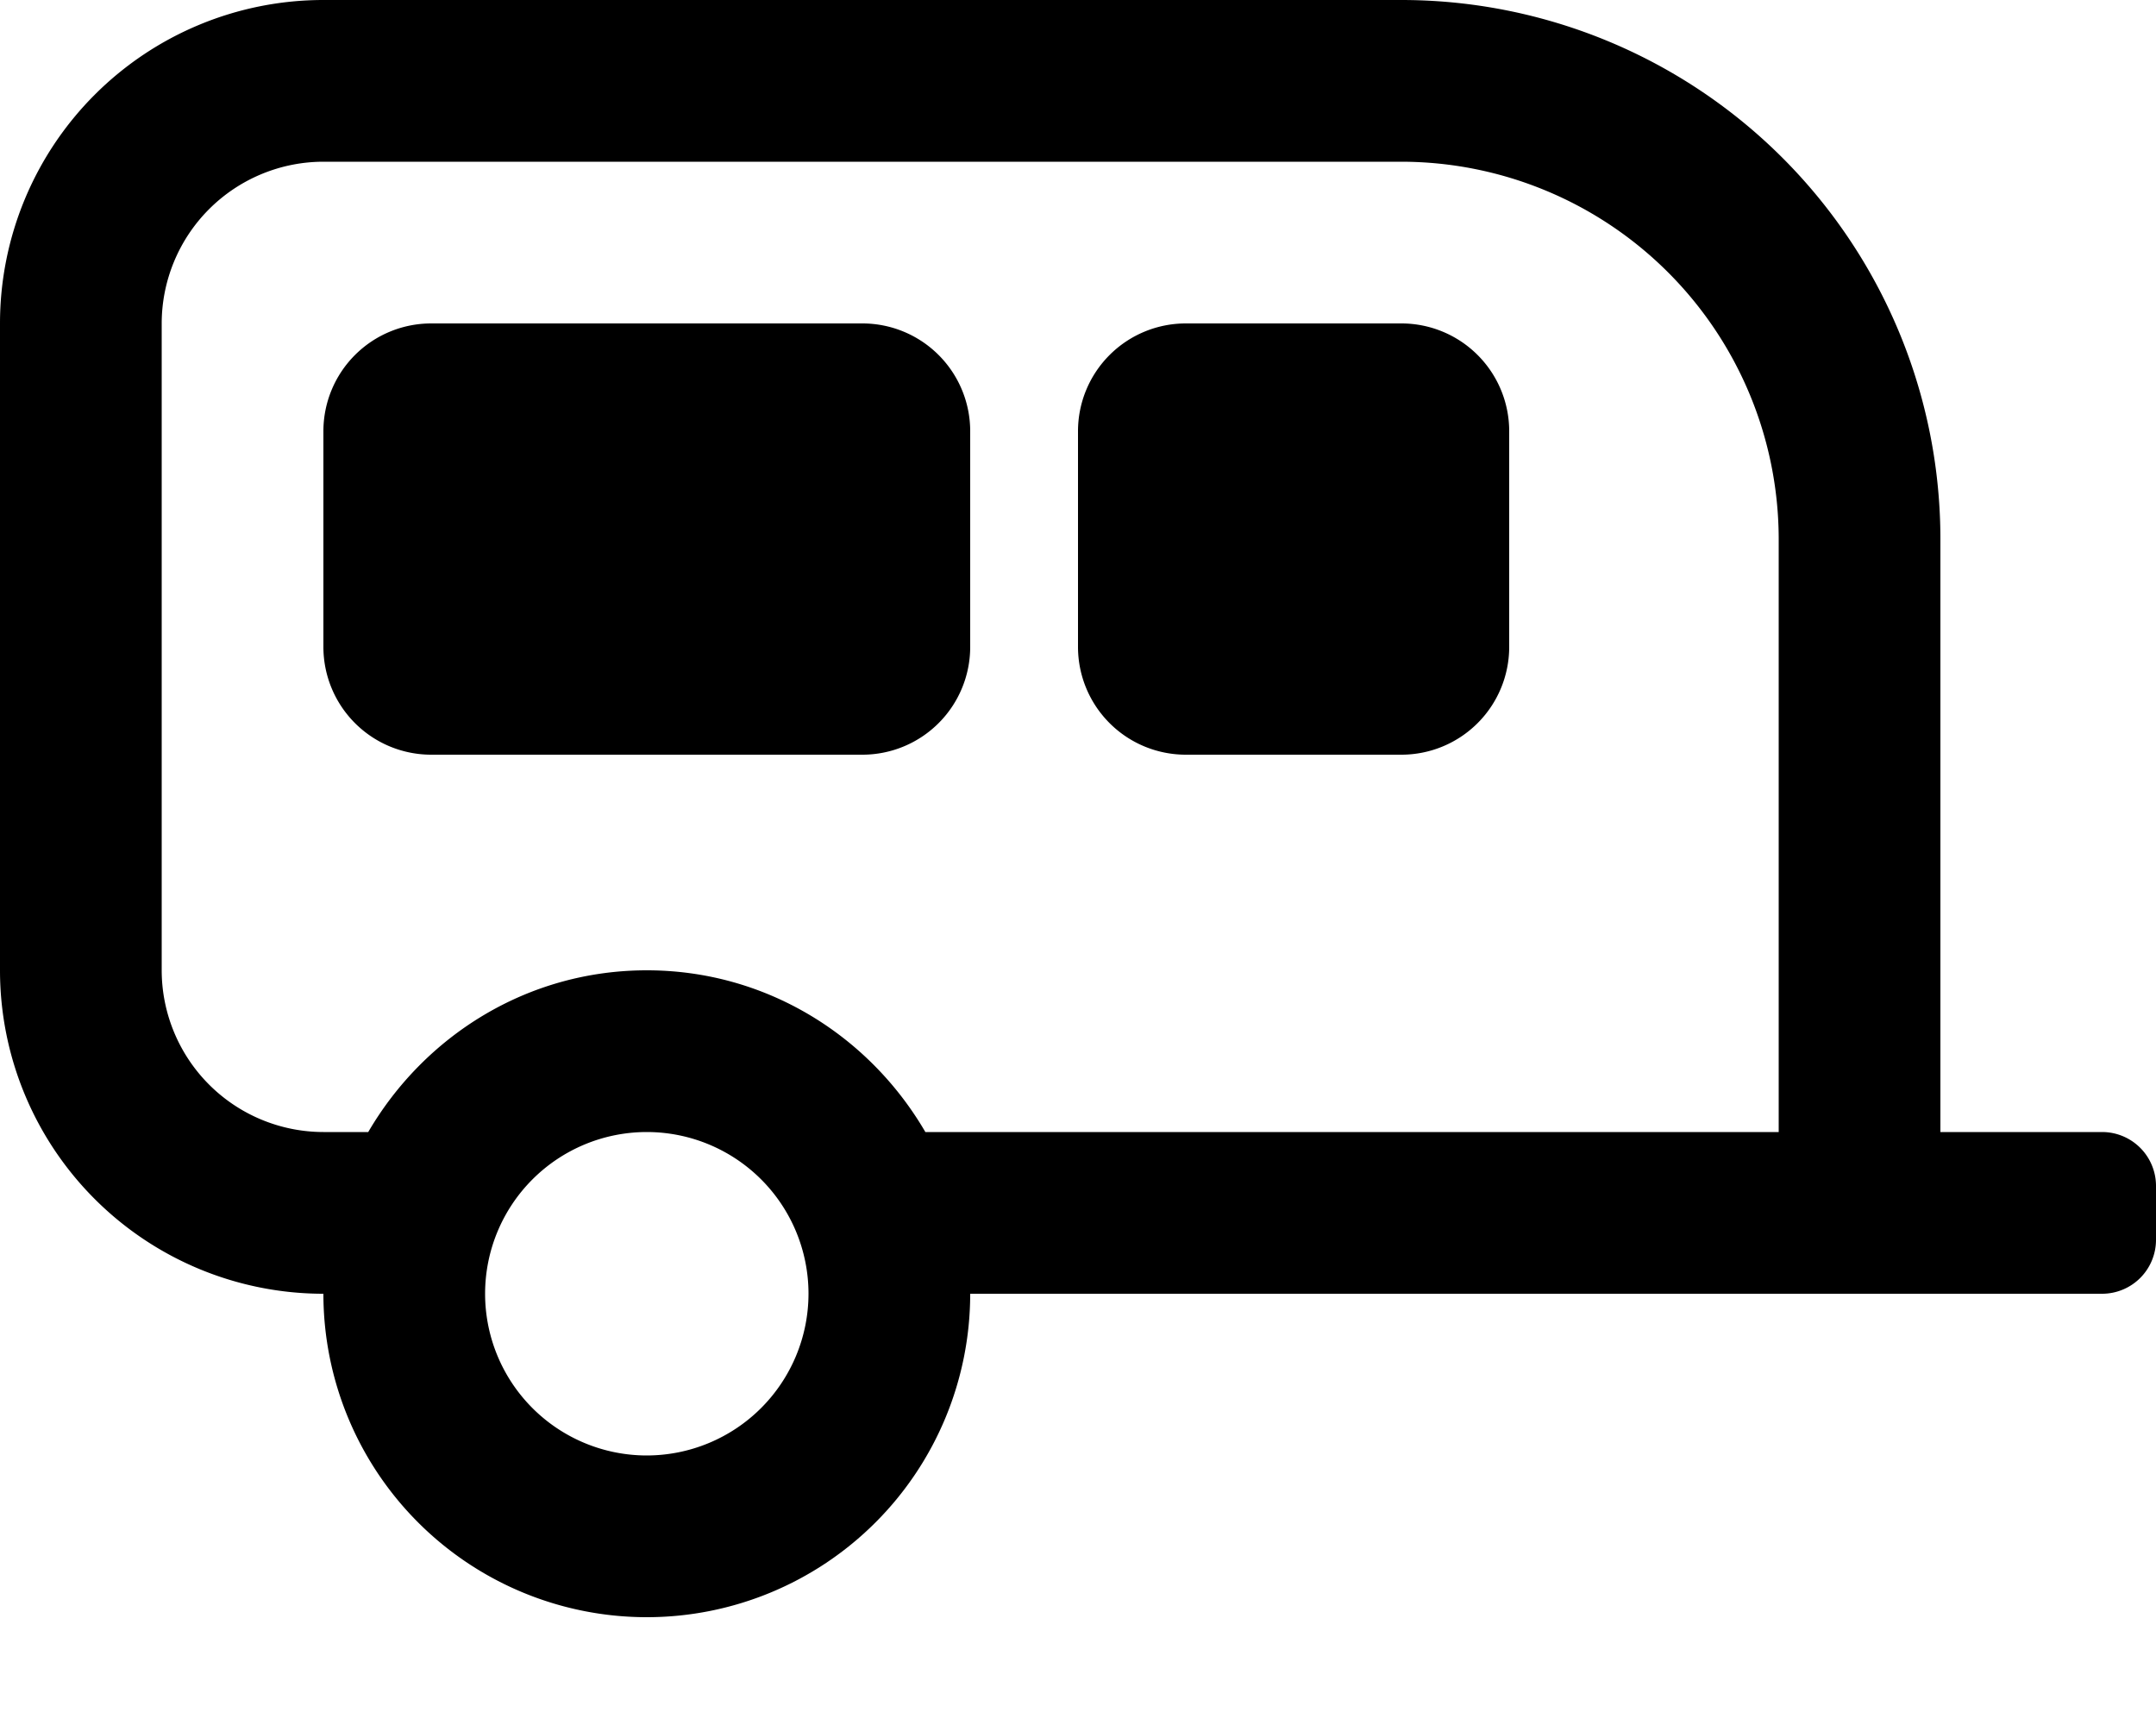
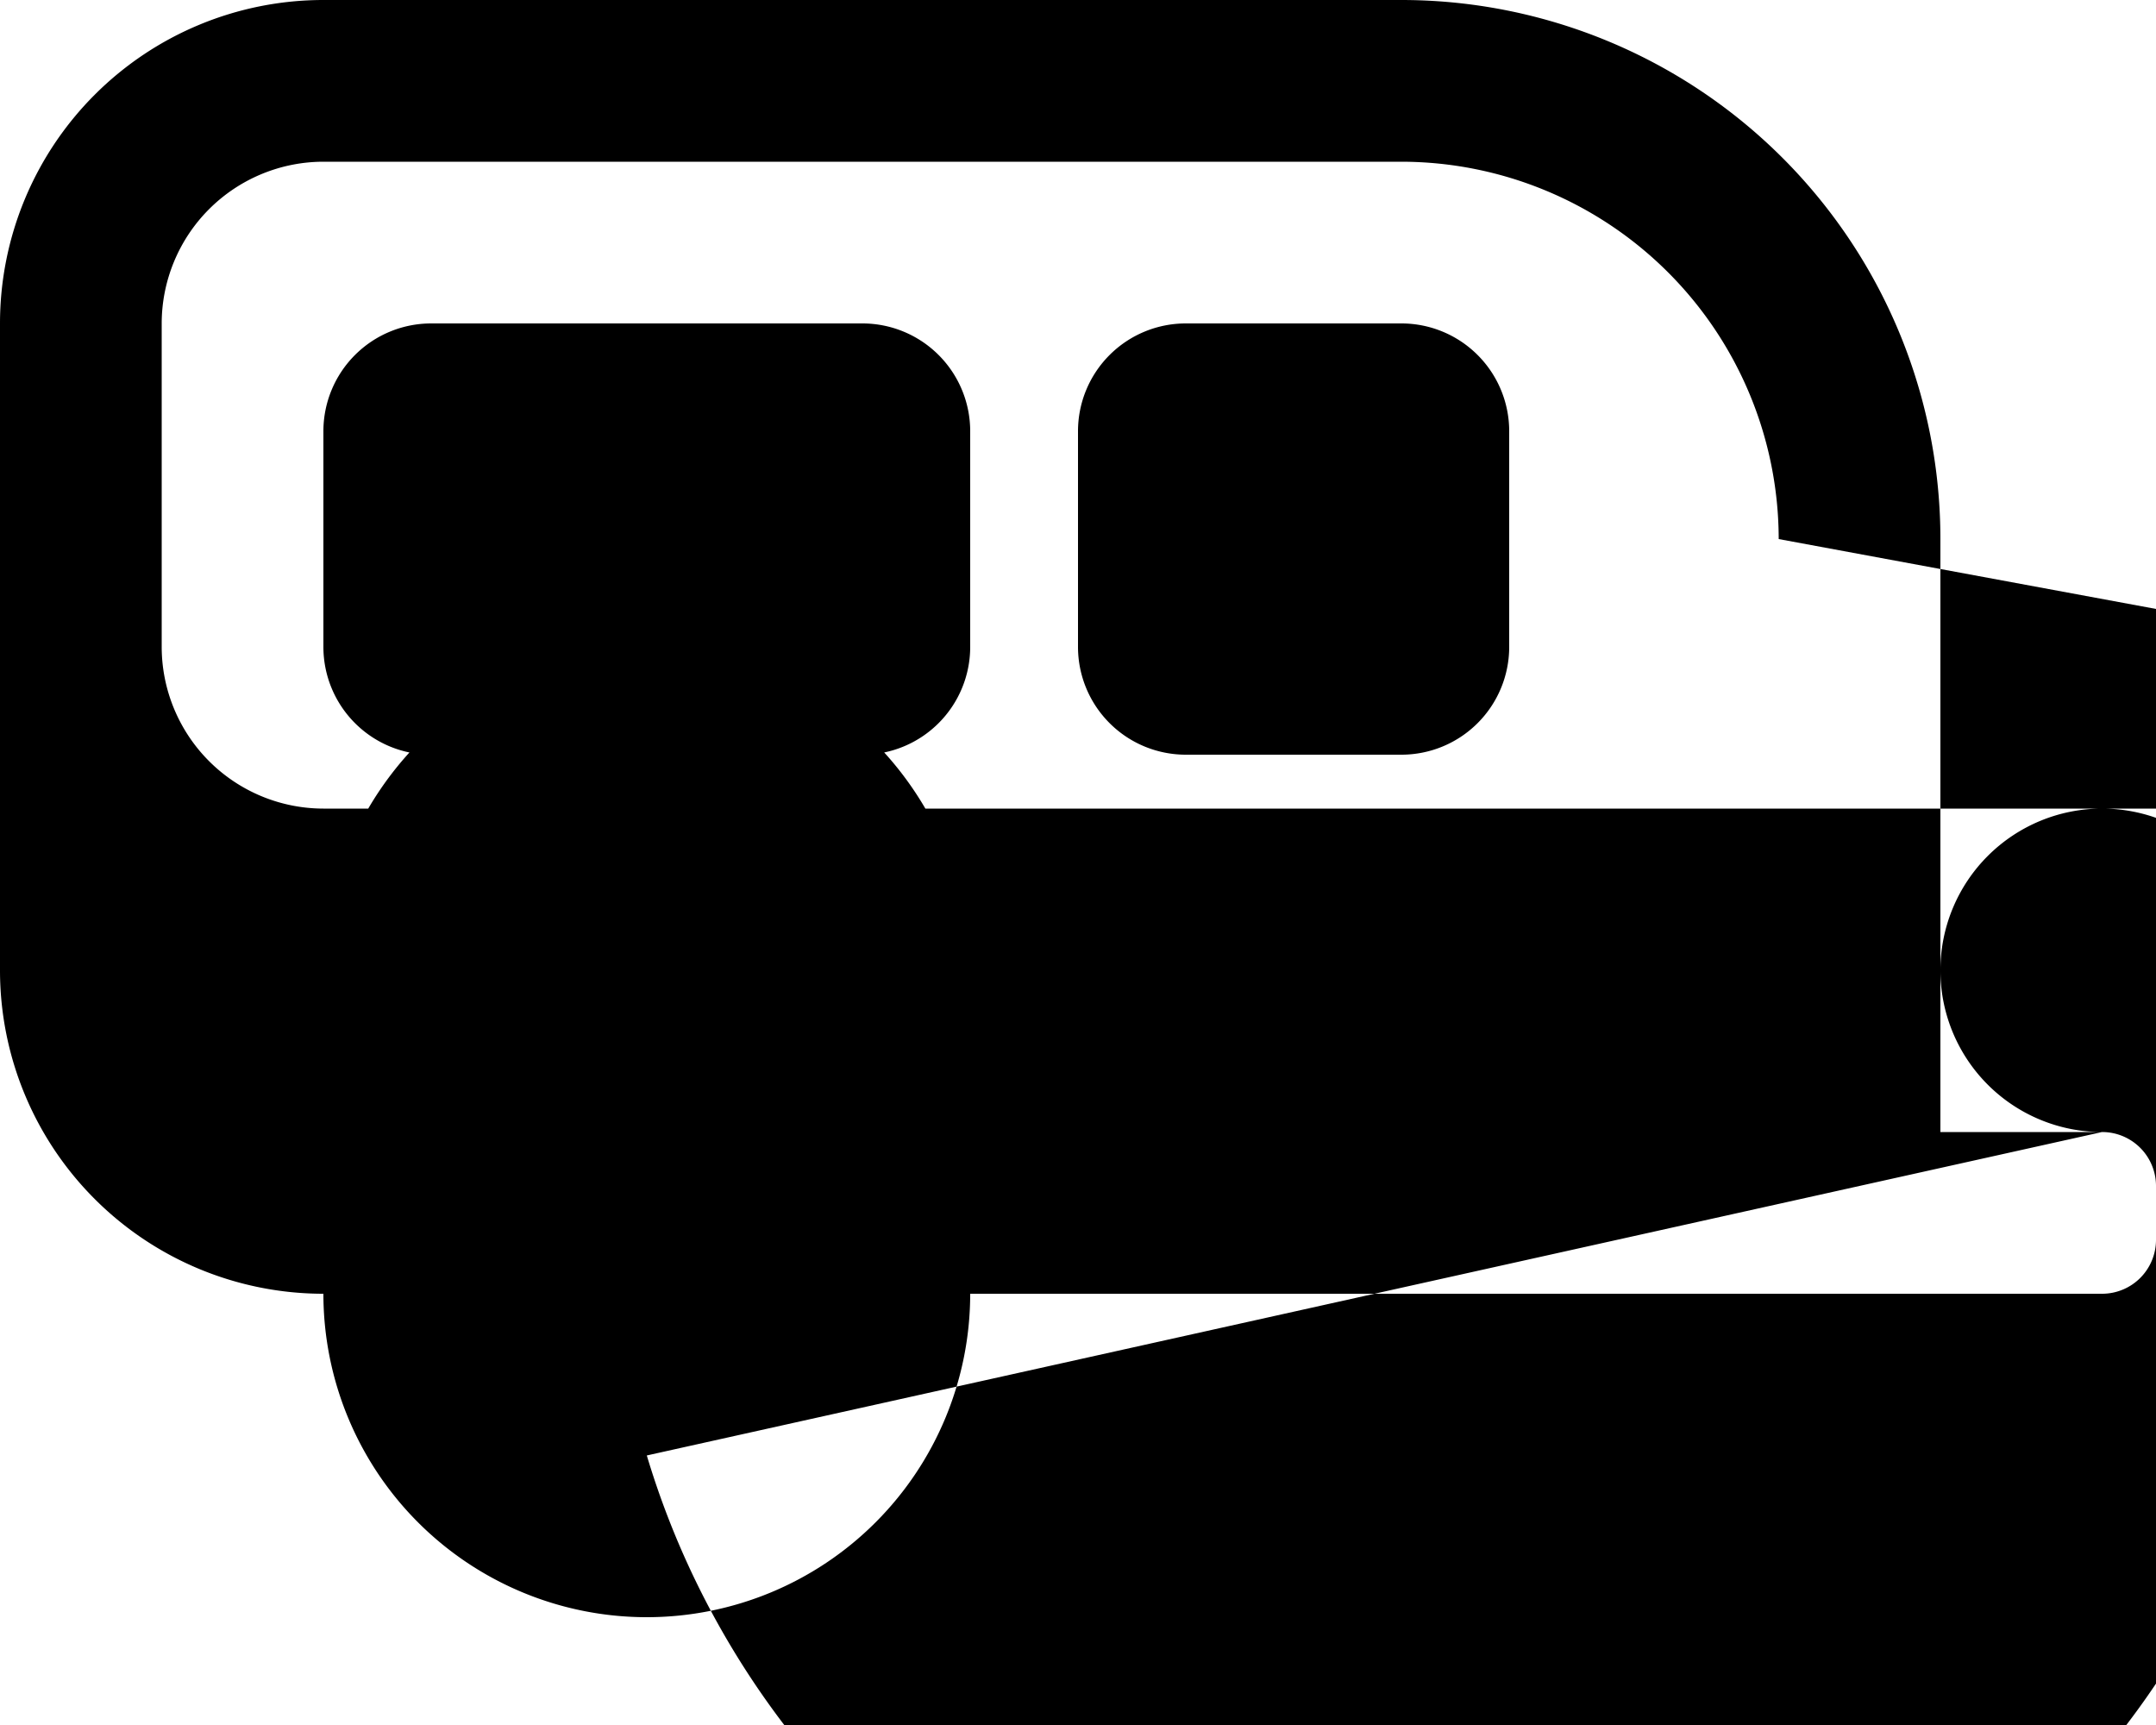
<svg xmlns="http://www.w3.org/2000/svg" viewBox="0 0 640 512">
-   <path d="M416,96H352a32,32,0,0,0-32,32v64a32,32,0,0,0,32,32h64a32,32,0,0,0,32-32V128A32,32,0,0,0,416,96ZM624,336H576V160A160,160,0,0,0,416,0H96A96,96,0,0,0,0,96V288a96,96,0,0,0,96,96,96,96,0,0,0,192,0H624a16,16,0,0,0,16-16V352A16,16,0,0,0,624,336ZM192,432a48,48,0,1,1,48-48A48.05,48.05,0,0,1,192,432Zm336-96H274.69c-16.64-28.57-47.25-48-82.69-48s-66,19.43-82.69,48H96a48.05,48.05,0,0,1-48-48V96A48.05,48.05,0,0,1,96,48H416A112.12,112.12,0,0,1,528,160ZM256,96H128a32,32,0,0,0-32,32v64a32,32,0,0,0,32,32H256a32,32,0,0,0,32-32V128A32,32,0,0,0,256,96Z" />
+   <path d="M416,96H352a32,32,0,0,0-32,32v64a32,32,0,0,0,32,32h64a32,32,0,0,0,32-32V128A32,32,0,0,0,416,96ZM624,336H576V160A160,160,0,0,0,416,0H96A96,96,0,0,0,0,96V288a96,96,0,0,0,96,96,96,96,0,0,0,192,0H624a16,16,0,0,0,16-16V352A16,16,0,0,0,624,336Za48,48,0,1,1,48-48A48.05,48.05,0,0,1,192,432Zm336-96H274.69c-16.64-28.57-47.25-48-82.69-48s-66,19.43-82.69,48H96a48.05,48.05,0,0,1-48-48V96A48.05,48.05,0,0,1,96,48H416A112.12,112.12,0,0,1,528,160ZM256,96H128a32,32,0,0,0-32,32v64a32,32,0,0,0,32,32H256a32,32,0,0,0,32-32V128A32,32,0,0,0,256,96Z" />
</svg>